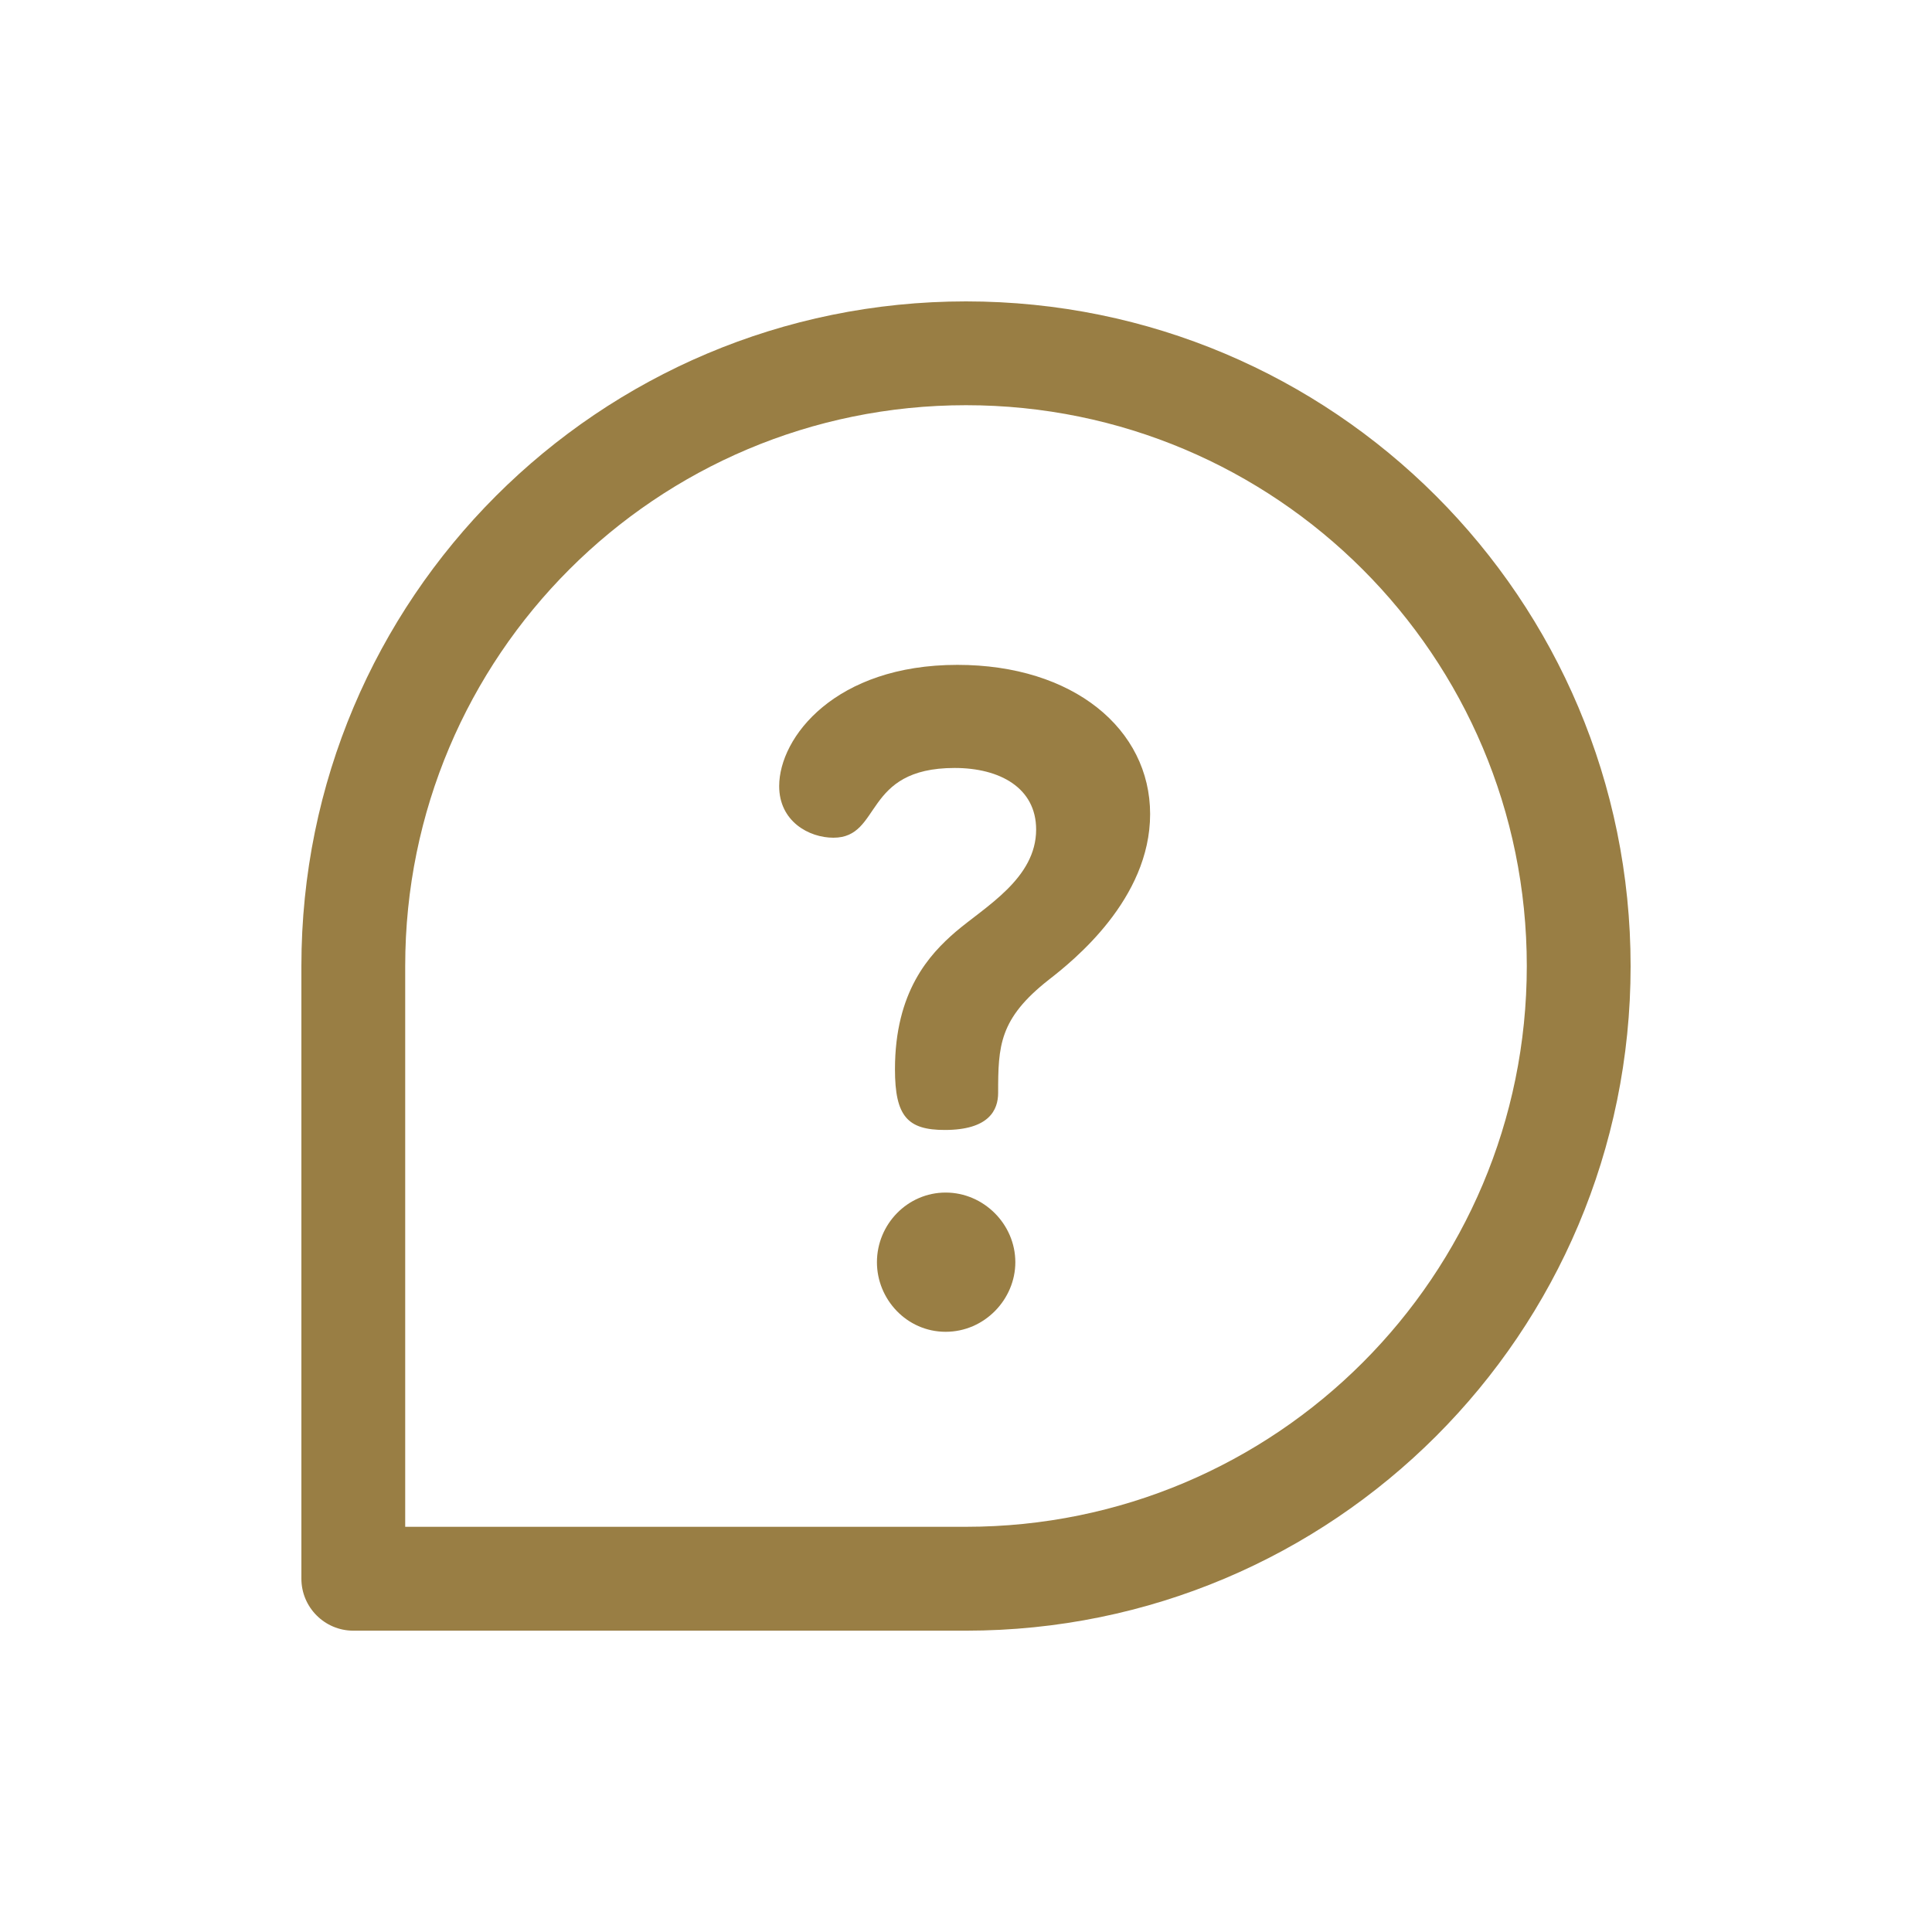
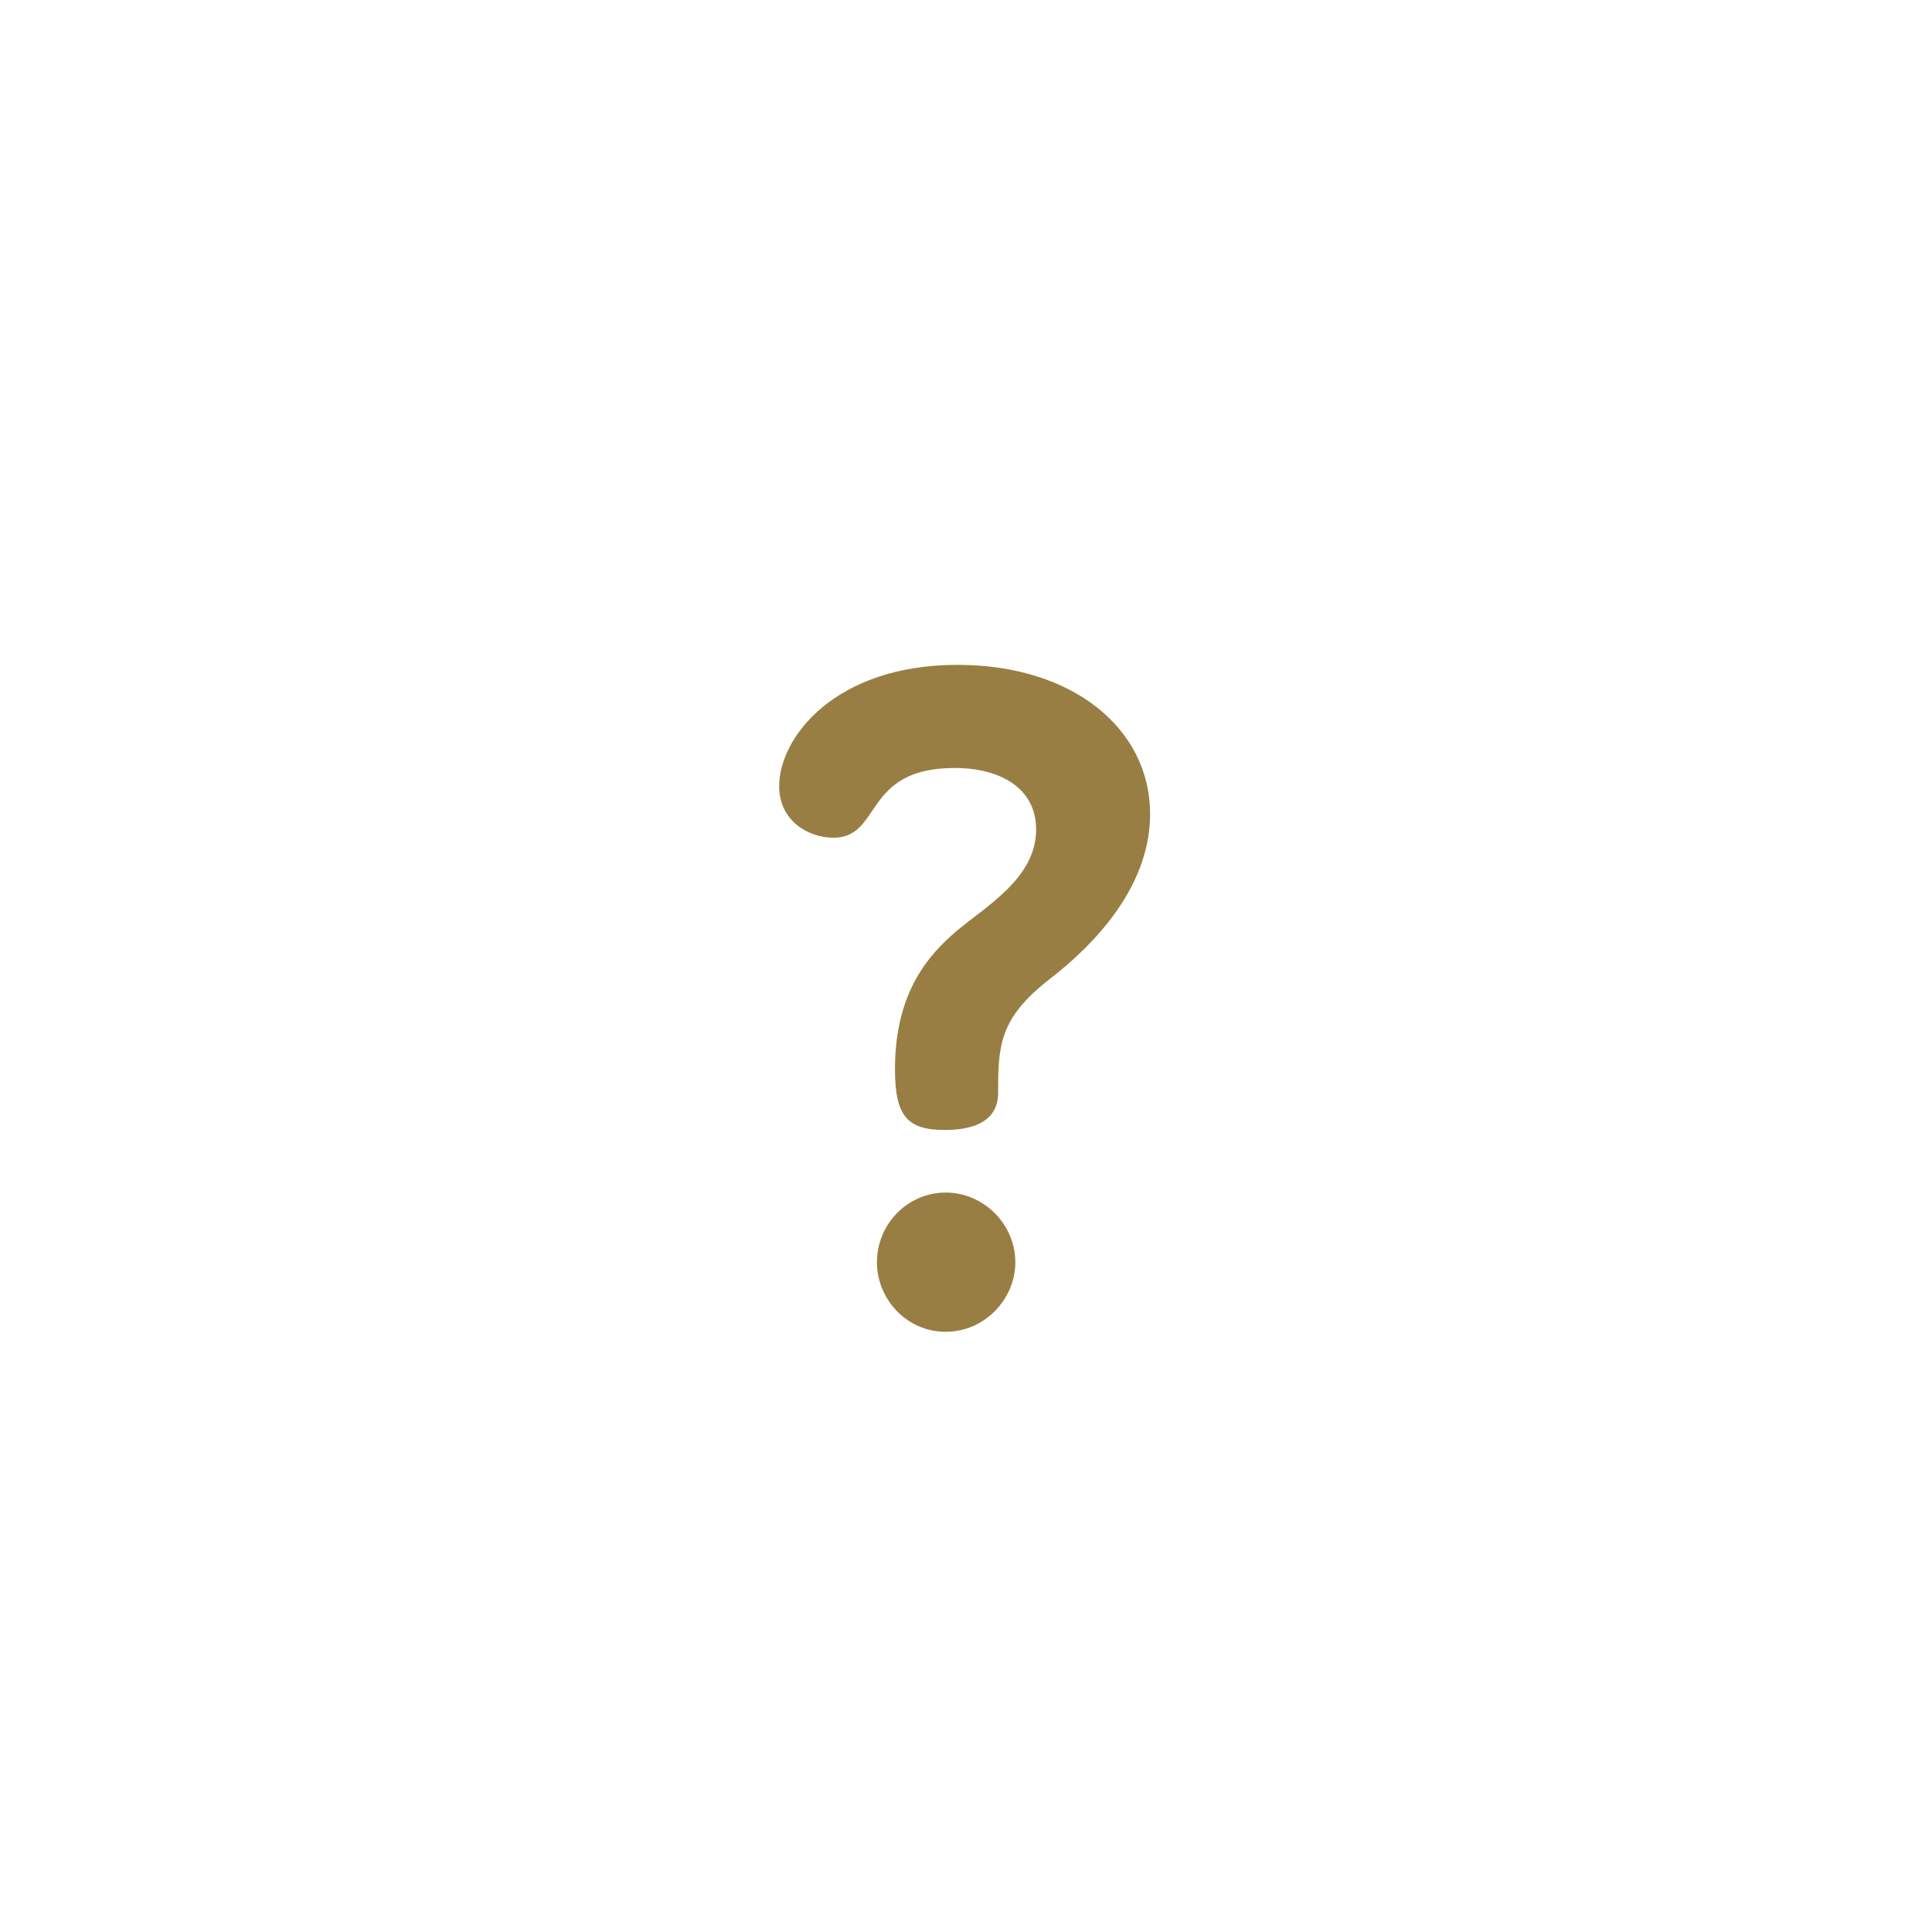
<svg xmlns="http://www.w3.org/2000/svg" version="1.1" id="Layer_1" x="0px" y="0px" width="30px" height="30px" viewBox="0 0 30 30" enable-background="new 0 0 30 30" xml:space="preserve">
  <g>
    <g>
      <g>
        <g>
          <path fill="#997E44" d="M14.684,18.518c-0.591,0-1.067,0.491-1.067,1.082c0,0.575,0.463,1.08,1.067,1.08s1.082-0.505,1.082-1.08      C15.766,19.009,15.274,18.518,14.684,18.518z" />
          <path fill="#997E44" d="M14.867,10.324c-1.897,0-2.768,1.124-2.768,1.883c0,0.548,0.463,0.801,0.842,0.801      c0.759,0,0.45-1.083,1.883-1.083c0.703,0,1.265,0.31,1.265,0.956c0,0.759-0.787,1.194-1.25,1.588      c-0.408,0.352-0.942,0.927-0.942,2.135c0,0.731,0.196,0.942,0.773,0.942c0.688,0,0.829-0.31,0.829-0.576      c0-0.729,0.015-1.151,0.787-1.757c0.38-0.295,1.573-1.25,1.573-2.572C17.859,11.321,16.666,10.324,14.867,10.324z" />
-           <path fill="#997E44" d="M15,4.68C9.296,4.68,4.68,9.296,4.68,15v9.514c0,0.445,0.362,0.807,0.806,0.807H15      c5.704,0,10.32-4.614,10.32-10.318C25.32,9.296,20.704,4.68,15,4.68z M15,23.708H6.292V15c0-4.813,3.895-8.708,8.708-8.708      c4.813,0,8.708,3.895,8.708,8.708C23.708,19.813,19.813,23.708,15,23.708z" />
        </g>
      </g>
    </g>
  </g>
</svg>